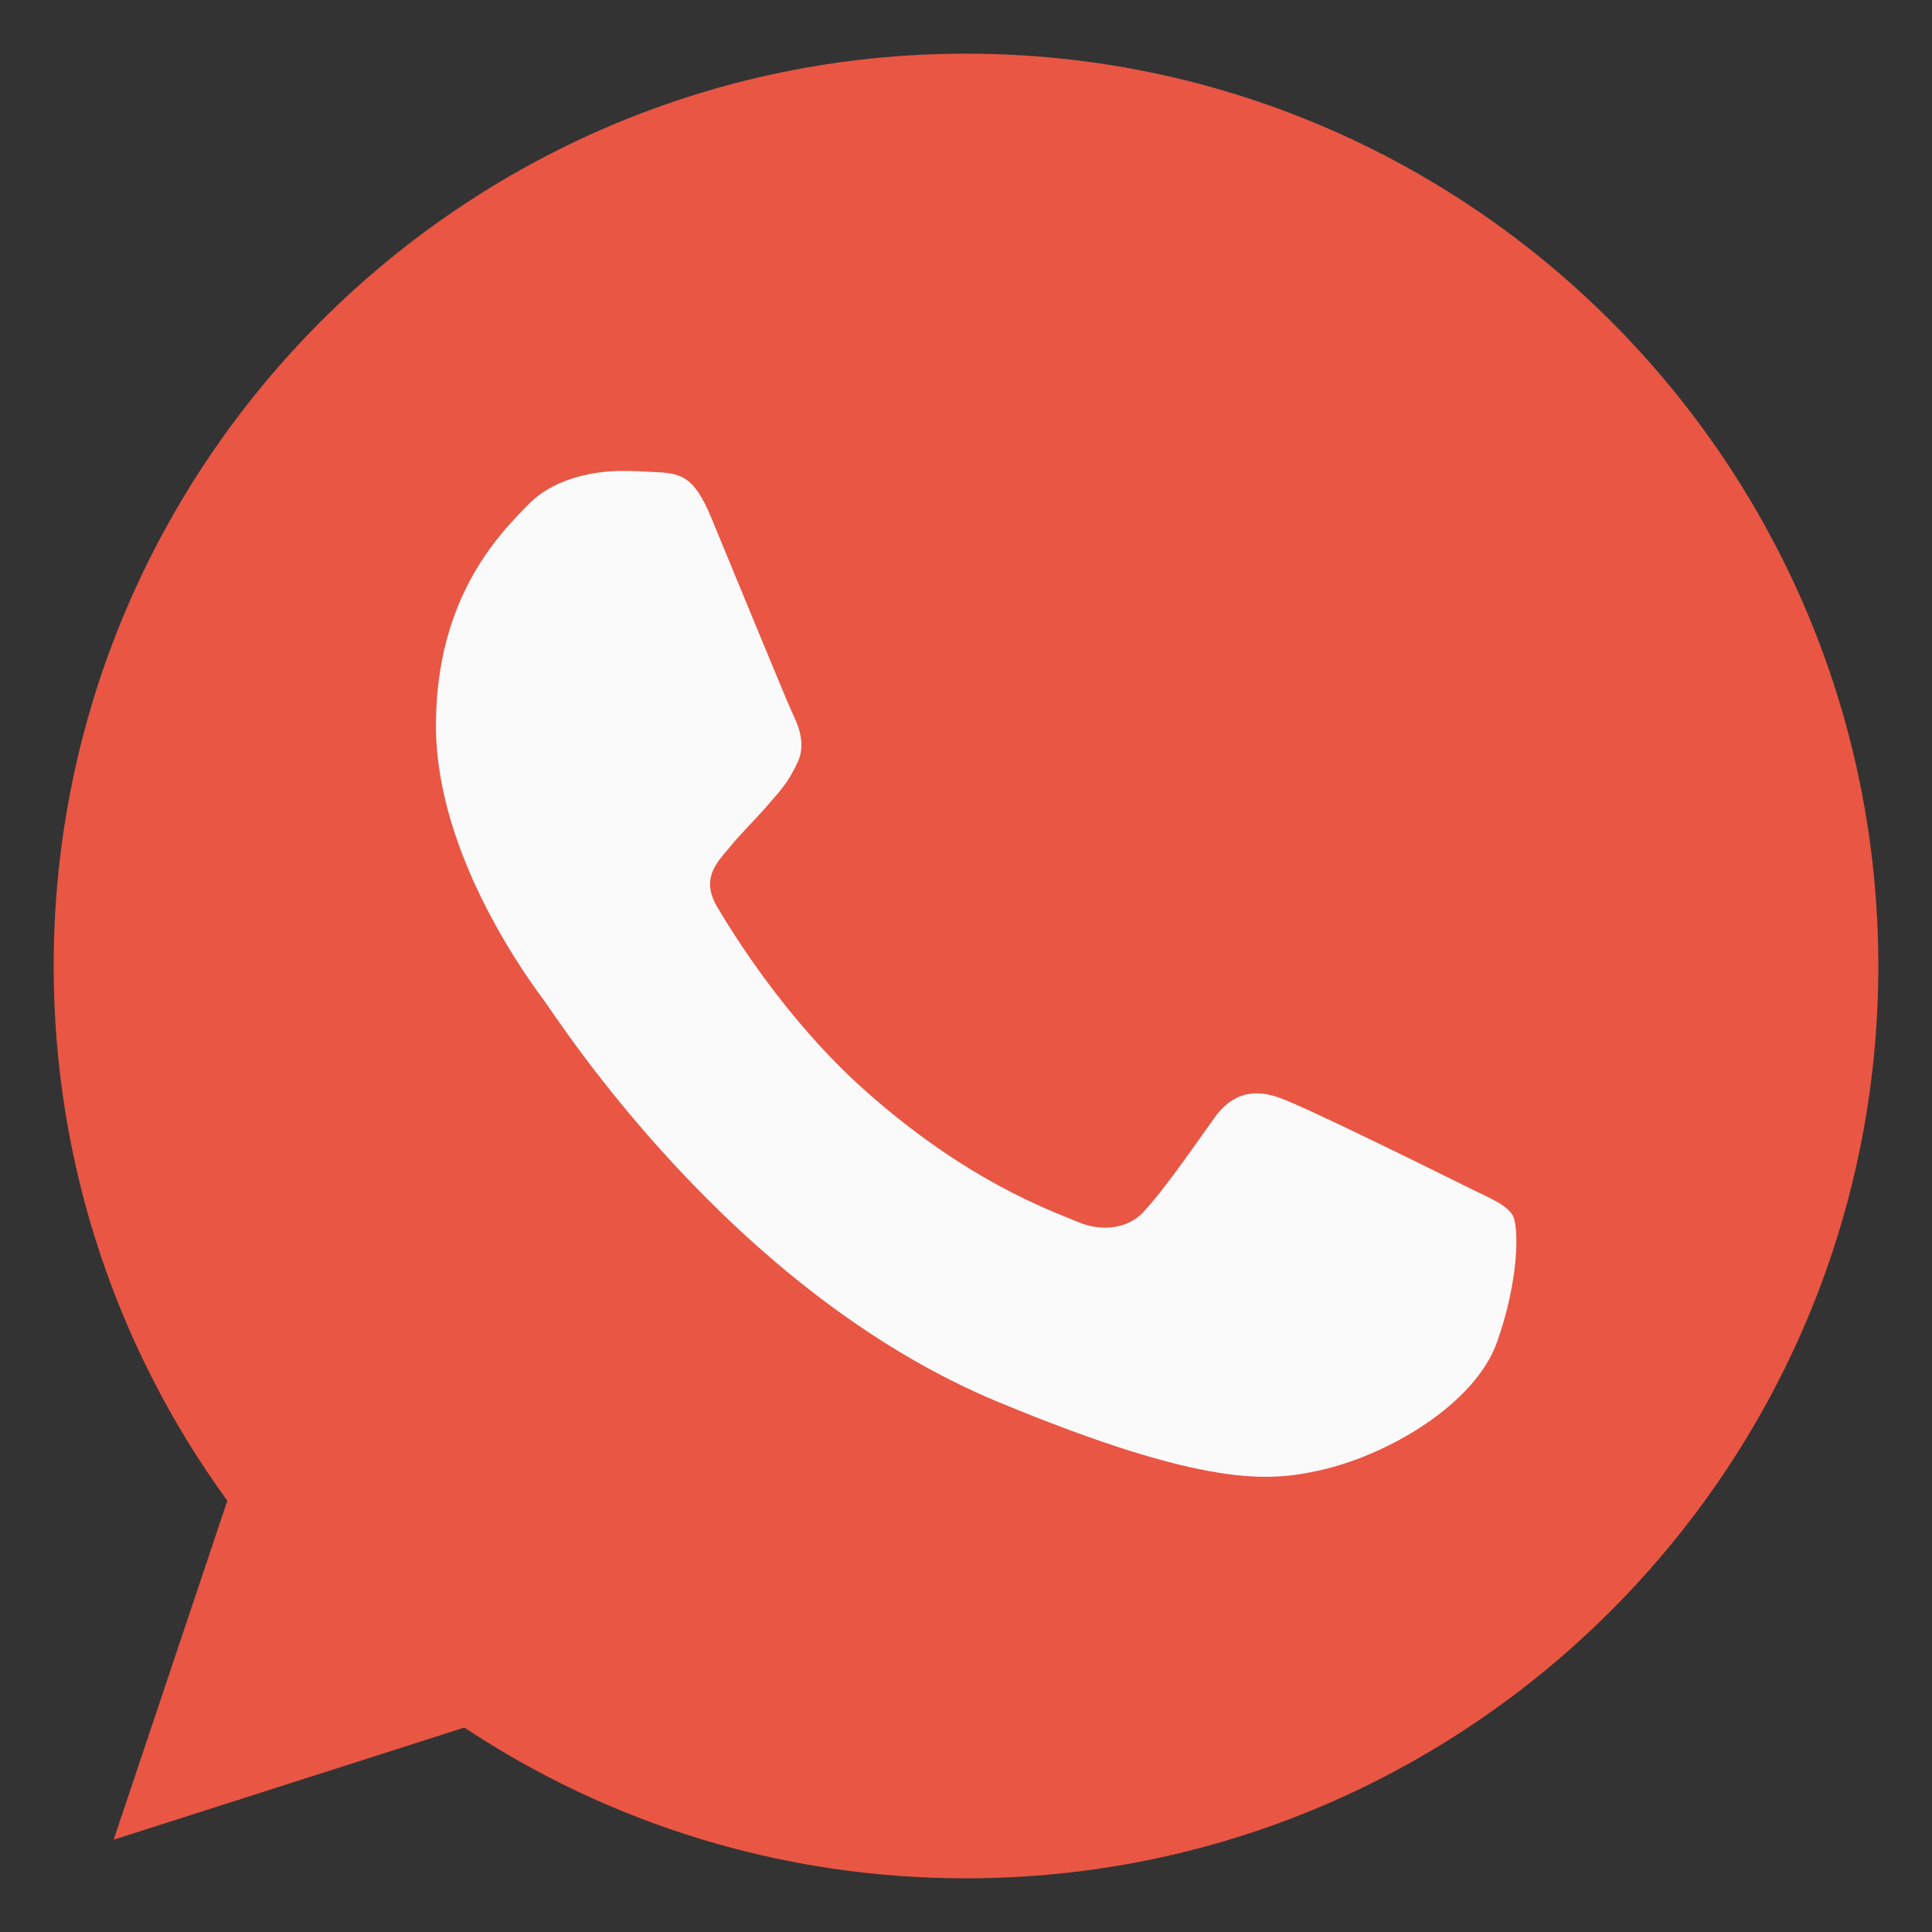
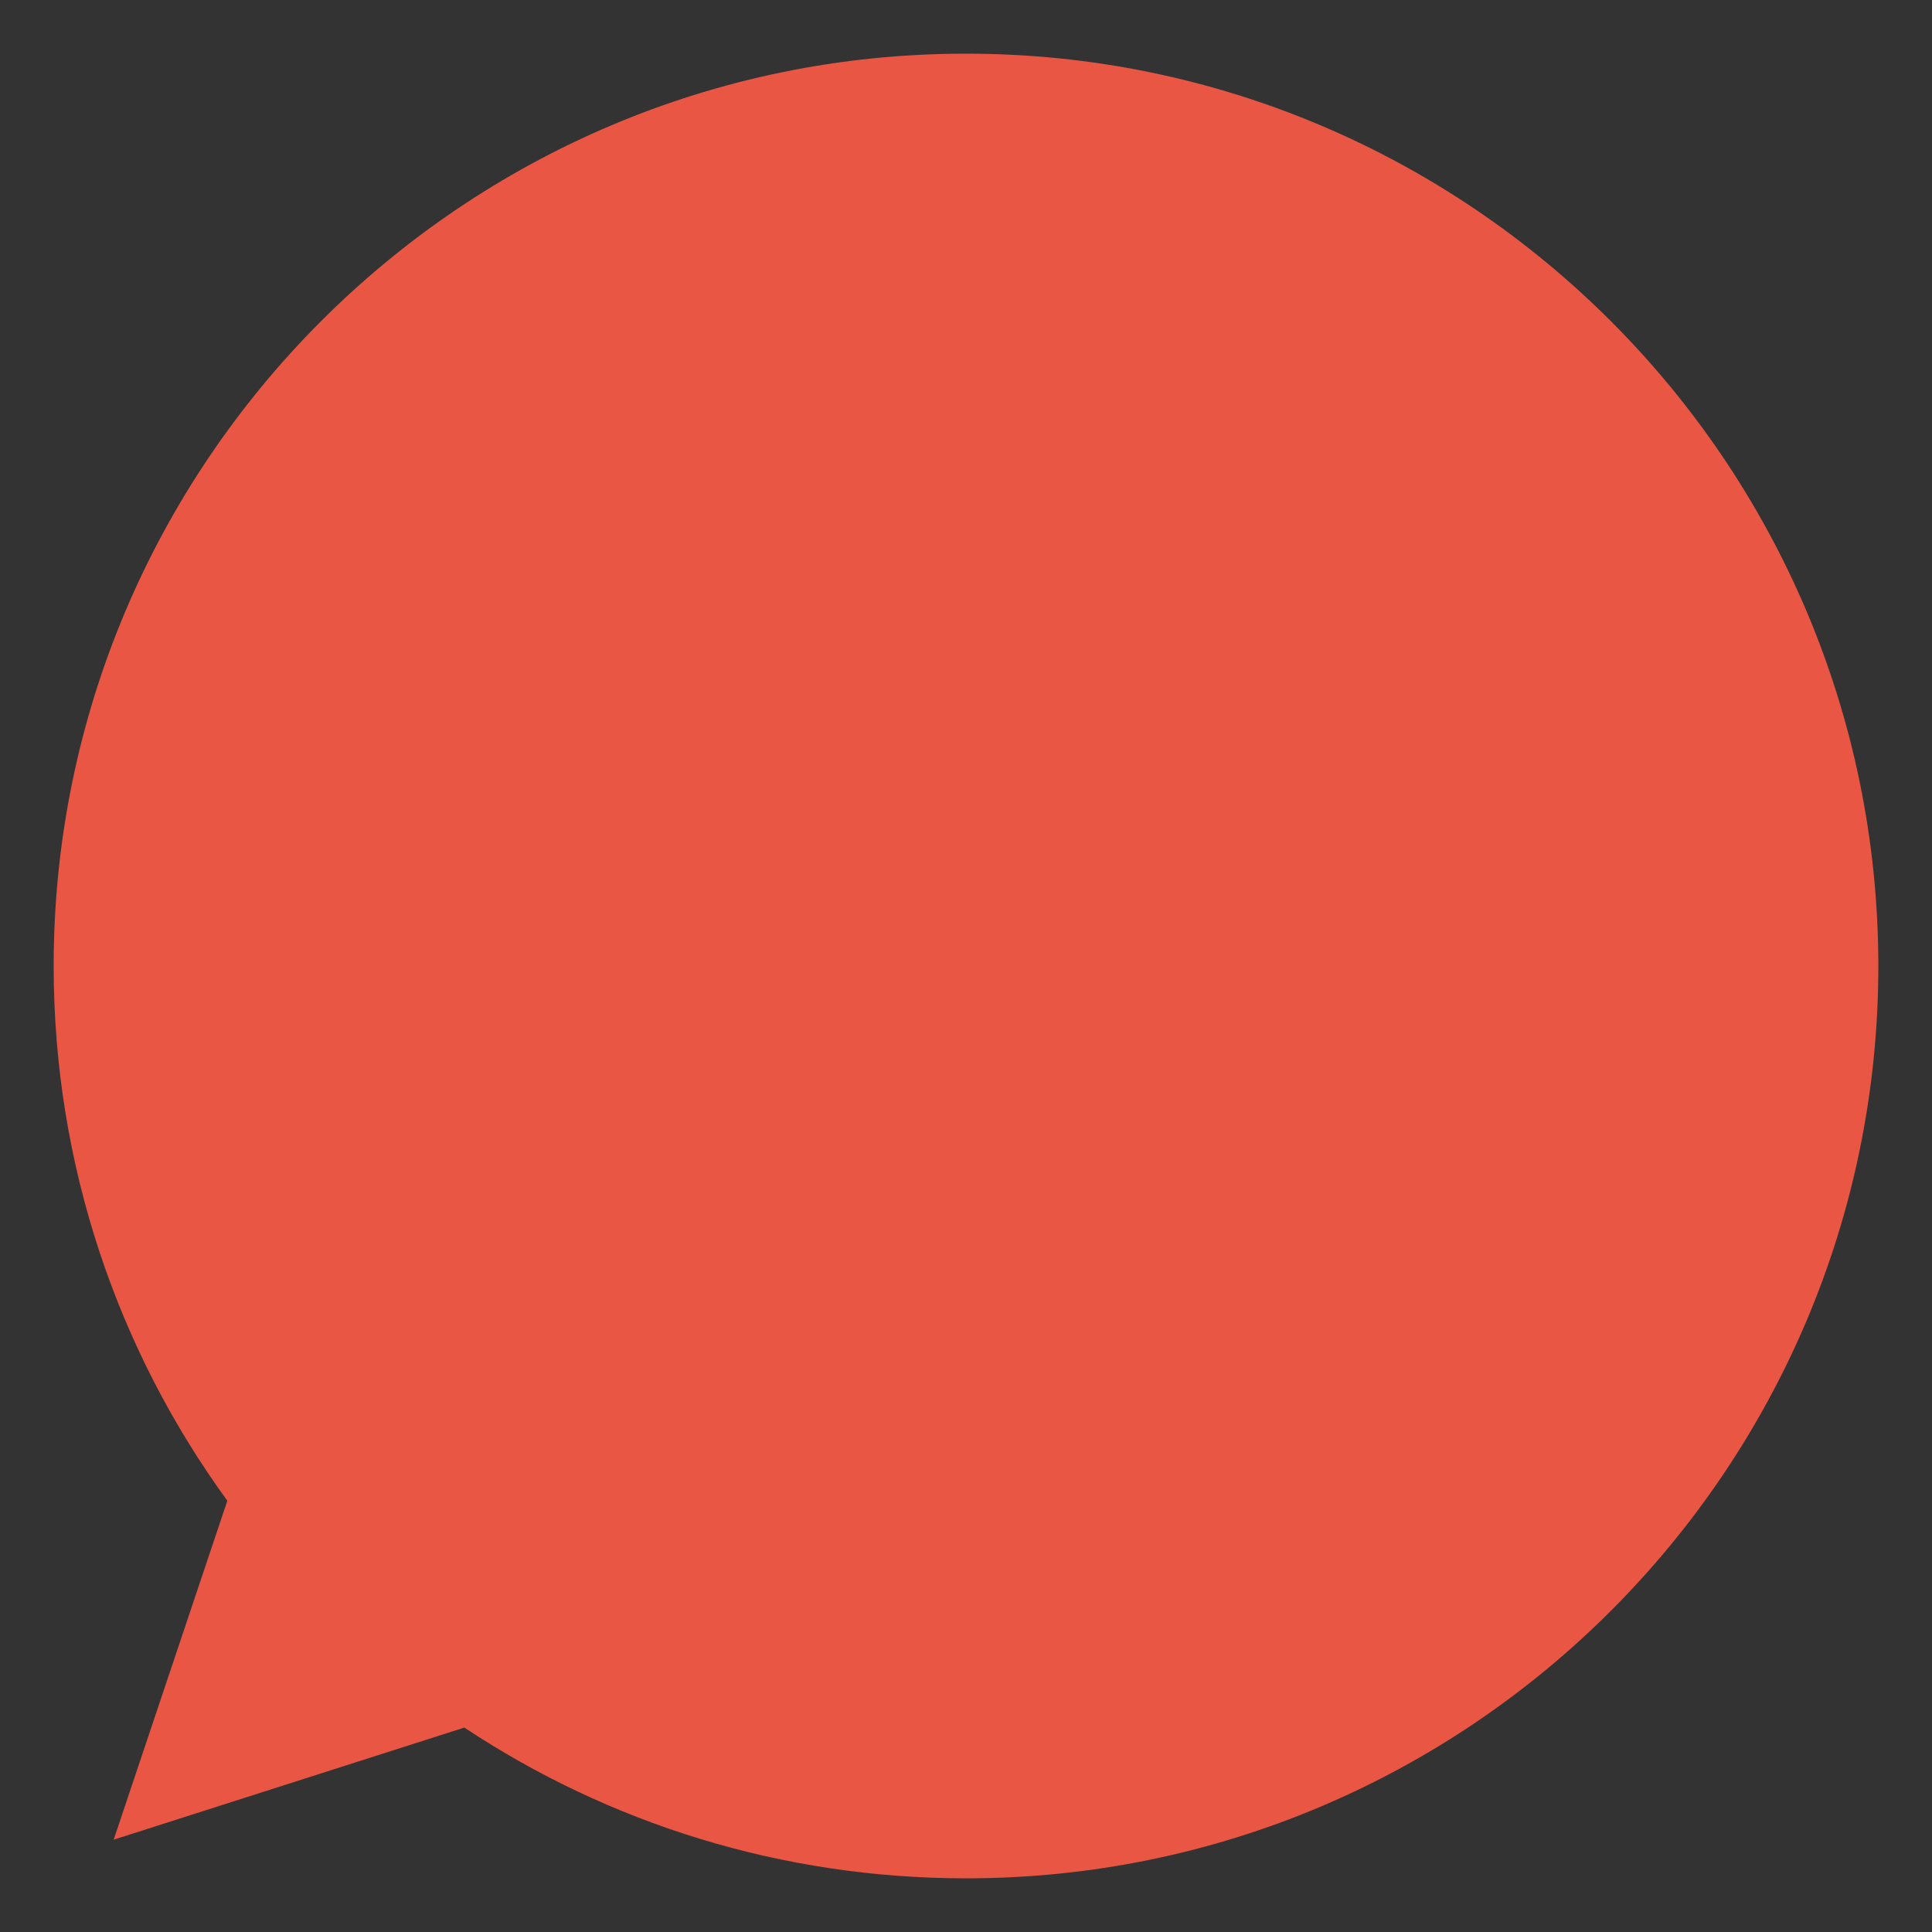
<svg xmlns="http://www.w3.org/2000/svg" width="36" height="36" viewBox="0 0 36 36" fill="none">
  <rect x="0" y="0" width="36" height="36" fill="#333333" stroke="none" />
  <g clip-path="url(#clip0_364_238)">
-     <path d="M18.004 1H17.996C8.622 1 1 8.624 1 18C1 21.719 2.199 25.166 4.236 27.964L2.118 34.28L8.652 32.191C11.34 33.971 14.547 35 18.004 35C27.378 35 35 27.373 35 18C35 8.627 27.378 1 18.004 1Z" fill="#E95644" />
-     <path d="M27.896 25.006C27.486 26.164 25.858 27.125 24.56 27.405C23.672 27.594 22.511 27.745 18.606 26.126C13.61 24.056 10.393 18.98 10.142 18.65C9.902 18.321 8.123 15.962 8.123 13.523C8.123 11.083 9.362 9.895 9.861 9.385C10.271 8.967 10.949 8.775 11.6 8.775C11.81 8.775 11.999 8.786 12.169 8.794C12.668 8.816 12.919 8.845 13.248 9.634C13.659 10.622 14.657 13.062 14.776 13.312C14.898 13.563 15.019 13.903 14.849 14.232C14.689 14.572 14.549 14.723 14.298 15.012C14.047 15.301 13.809 15.522 13.559 15.832C13.329 16.102 13.07 16.391 13.359 16.891C13.648 17.38 14.647 19.009 16.117 20.318C18.015 22.008 19.553 22.547 20.104 22.777C20.514 22.947 21.003 22.907 21.302 22.588C21.683 22.178 22.152 21.498 22.63 20.828C22.97 20.348 23.4 20.289 23.85 20.459C24.309 20.618 26.738 21.819 27.237 22.067C27.737 22.318 28.066 22.437 28.187 22.647C28.306 22.858 28.306 23.846 27.896 25.006Z" fill="#FAFAFA" />
+     <path d="M18.004 1H17.996C8.622 1 1 8.624 1 18C1 21.719 2.199 25.166 4.236 27.964L2.118 34.28L8.652 32.191C11.34 33.971 14.547 35 18.004 35C27.378 35 35 27.373 35 18C35 8.627 27.378 1 18.004 1" fill="#E95644" />
  </g>
  <defs>
    <clipPath id="clip0_364_238">
      <rect width="34" height="34" fill="white" transform="translate(1 1)" />
    </clipPath>
  </defs>
</svg>